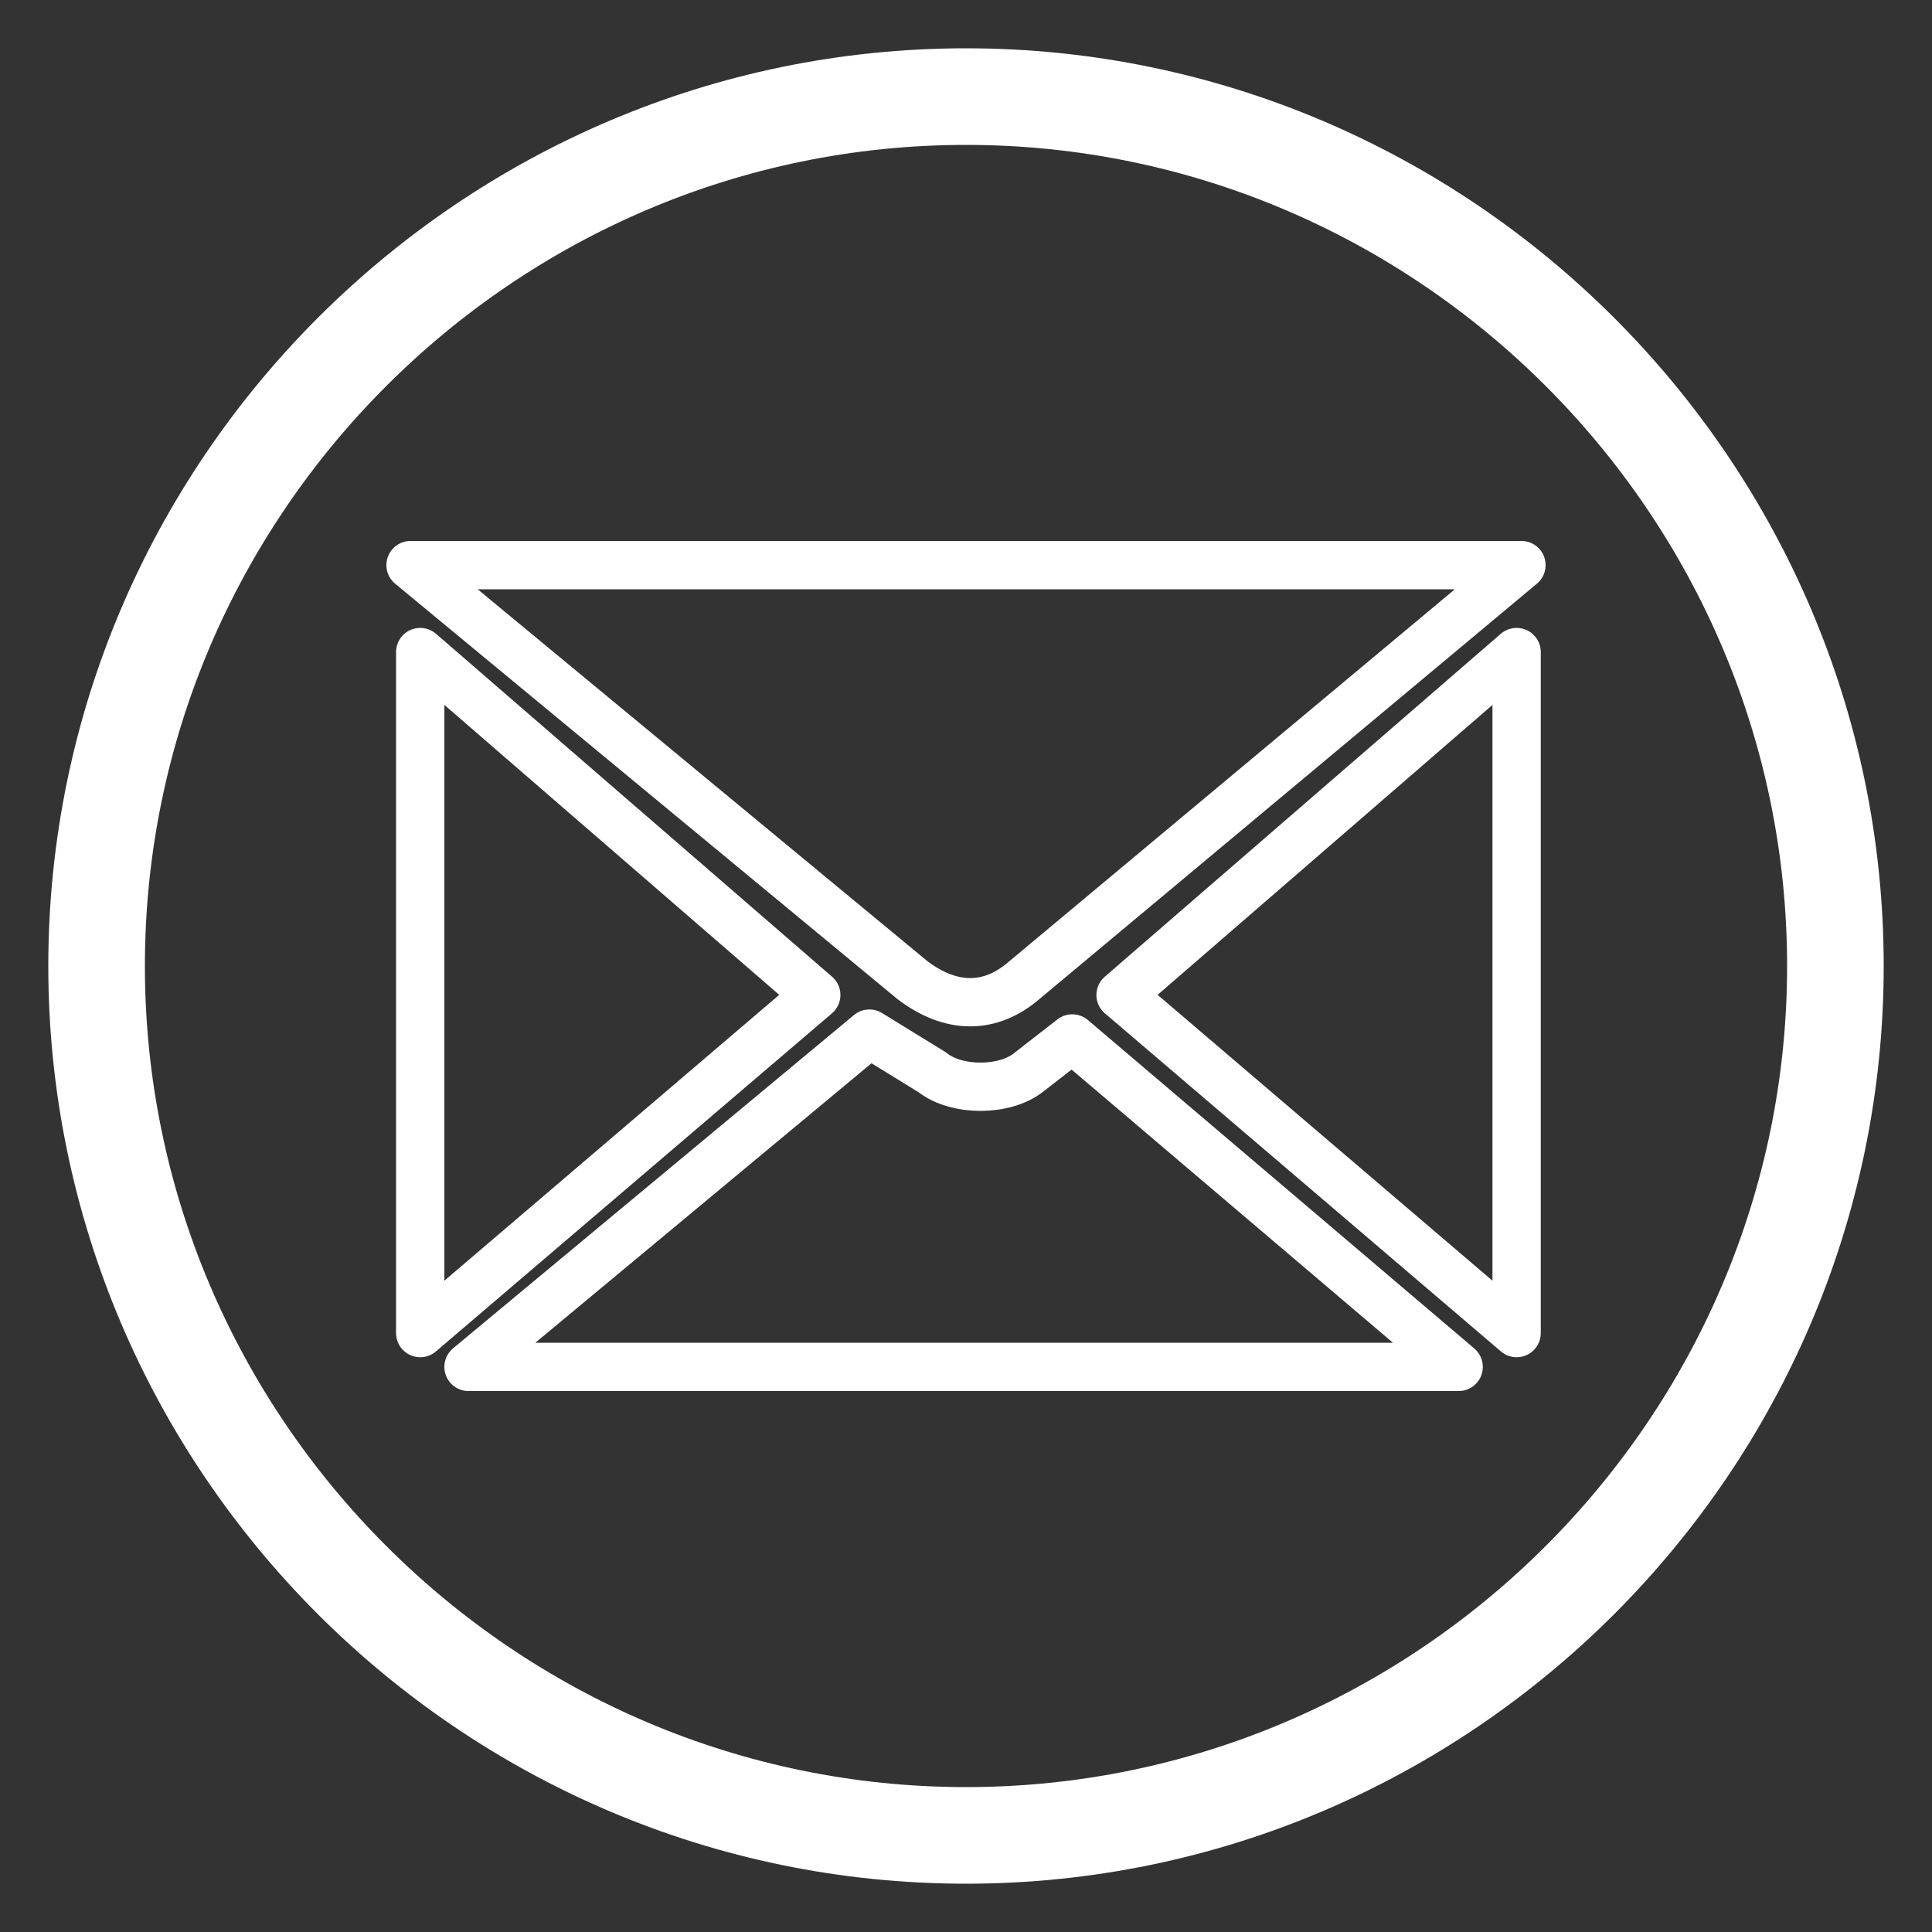
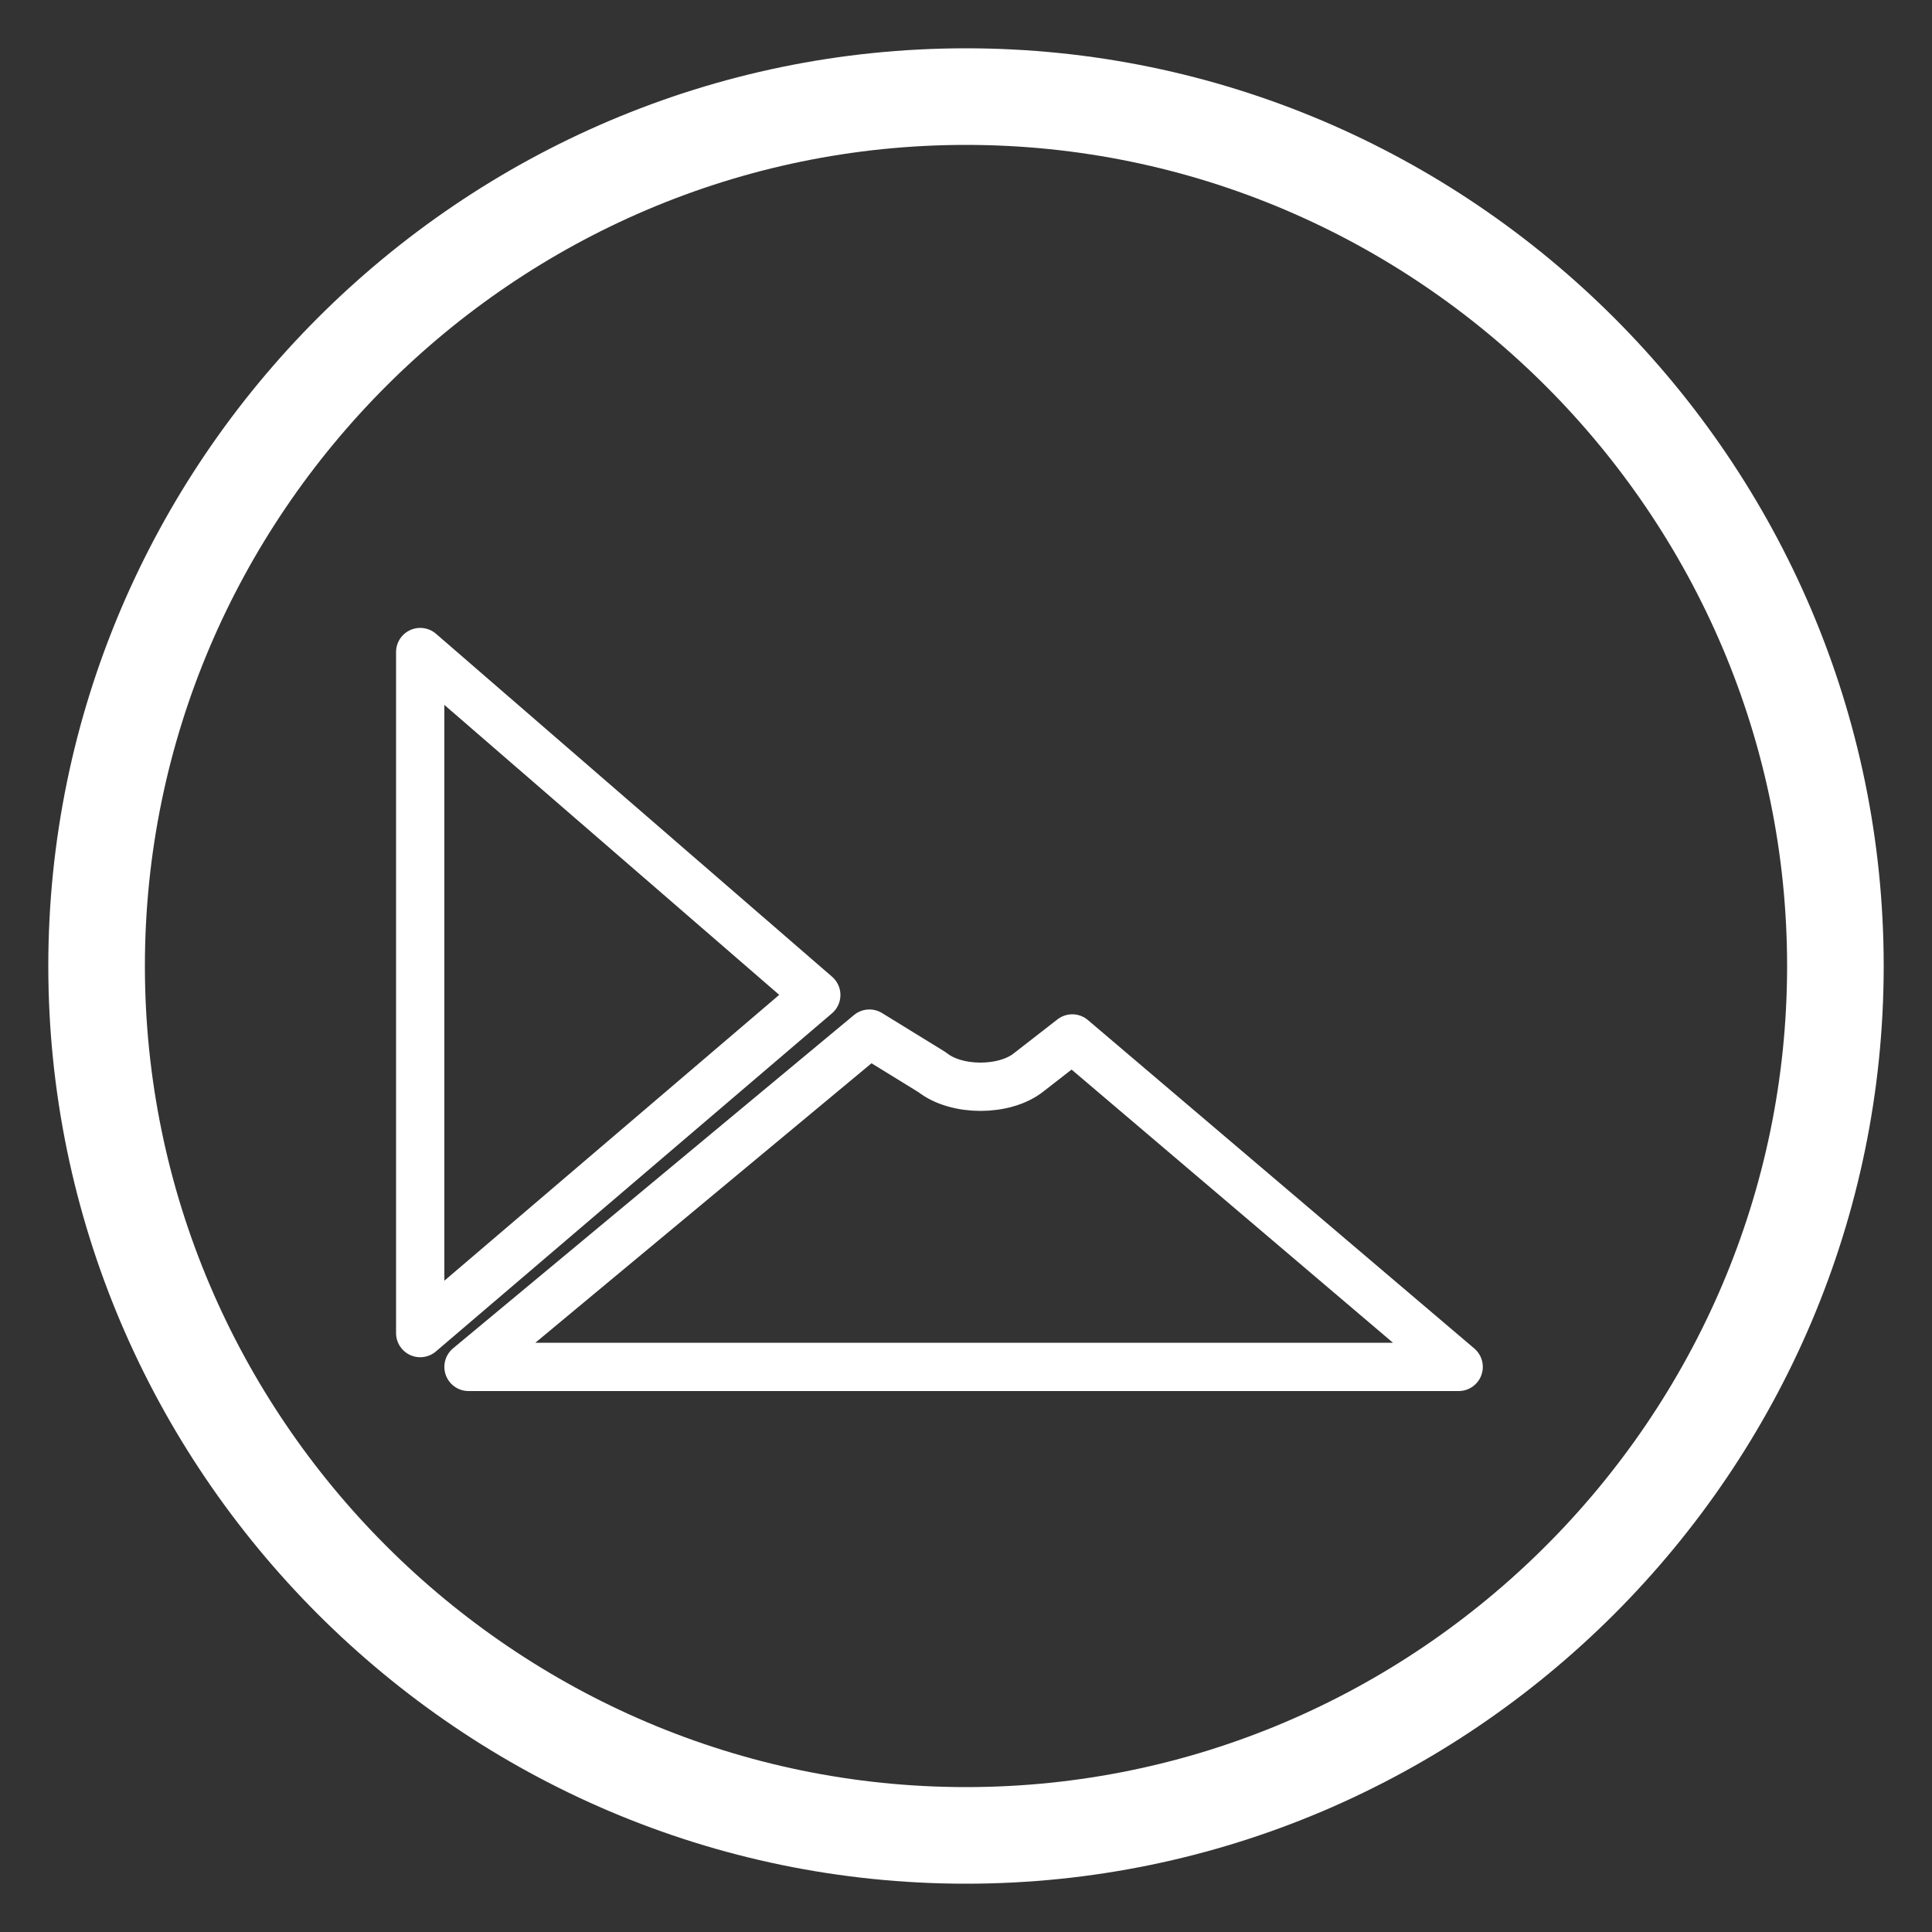
<svg xmlns="http://www.w3.org/2000/svg" version="1.1" id="Ebene_1" x="0px" y="0px" viewBox="0 0 40 40" style="enable-background:new 0 0 40 40;" xml:space="preserve">
  <rect x="0" y="0" width="40" height="40" fill="#333333" stroke="none" />
  <style type="text/css">
	.st0{fill:none;stroke:#FFFFFF;stroke-width:2;stroke-miterlimit:22.926;}
	.st1{fill:none;stroke:#FFFFFF;stroke-linecap:round;stroke-linejoin:round;stroke-miterlimit:22.926;}
</style>
  <g>
    <path class="st0" d="M20,38c9.9,0,18-8.1,18-18S29.9,2,20,2C10.1,2,2,10.1,2,20C2,29.9,10.1,38,20,38z" />
  </g>
  <g>
    <polygon class="st1" points="8.7,13.5 8.7,27.6 16.9,20.6  " />
    <path class="st1" d="M9.7,28.3h20.5l-8-6.8l-0.9,0.7c-0.5,0.4-1.5,0.4-2,0L18,21.4L9.7,28.3z" />
-     <polygon class="st1" points="31.4,13.5 31.4,27.6 23.2,20.6  " />
-     <path class="st1" d="M8.5,11.7h23l-10.3,8.6c-0.7,0.6-1.5,0.6-2.3,0L8.5,11.7z" />
  </g>
</svg>